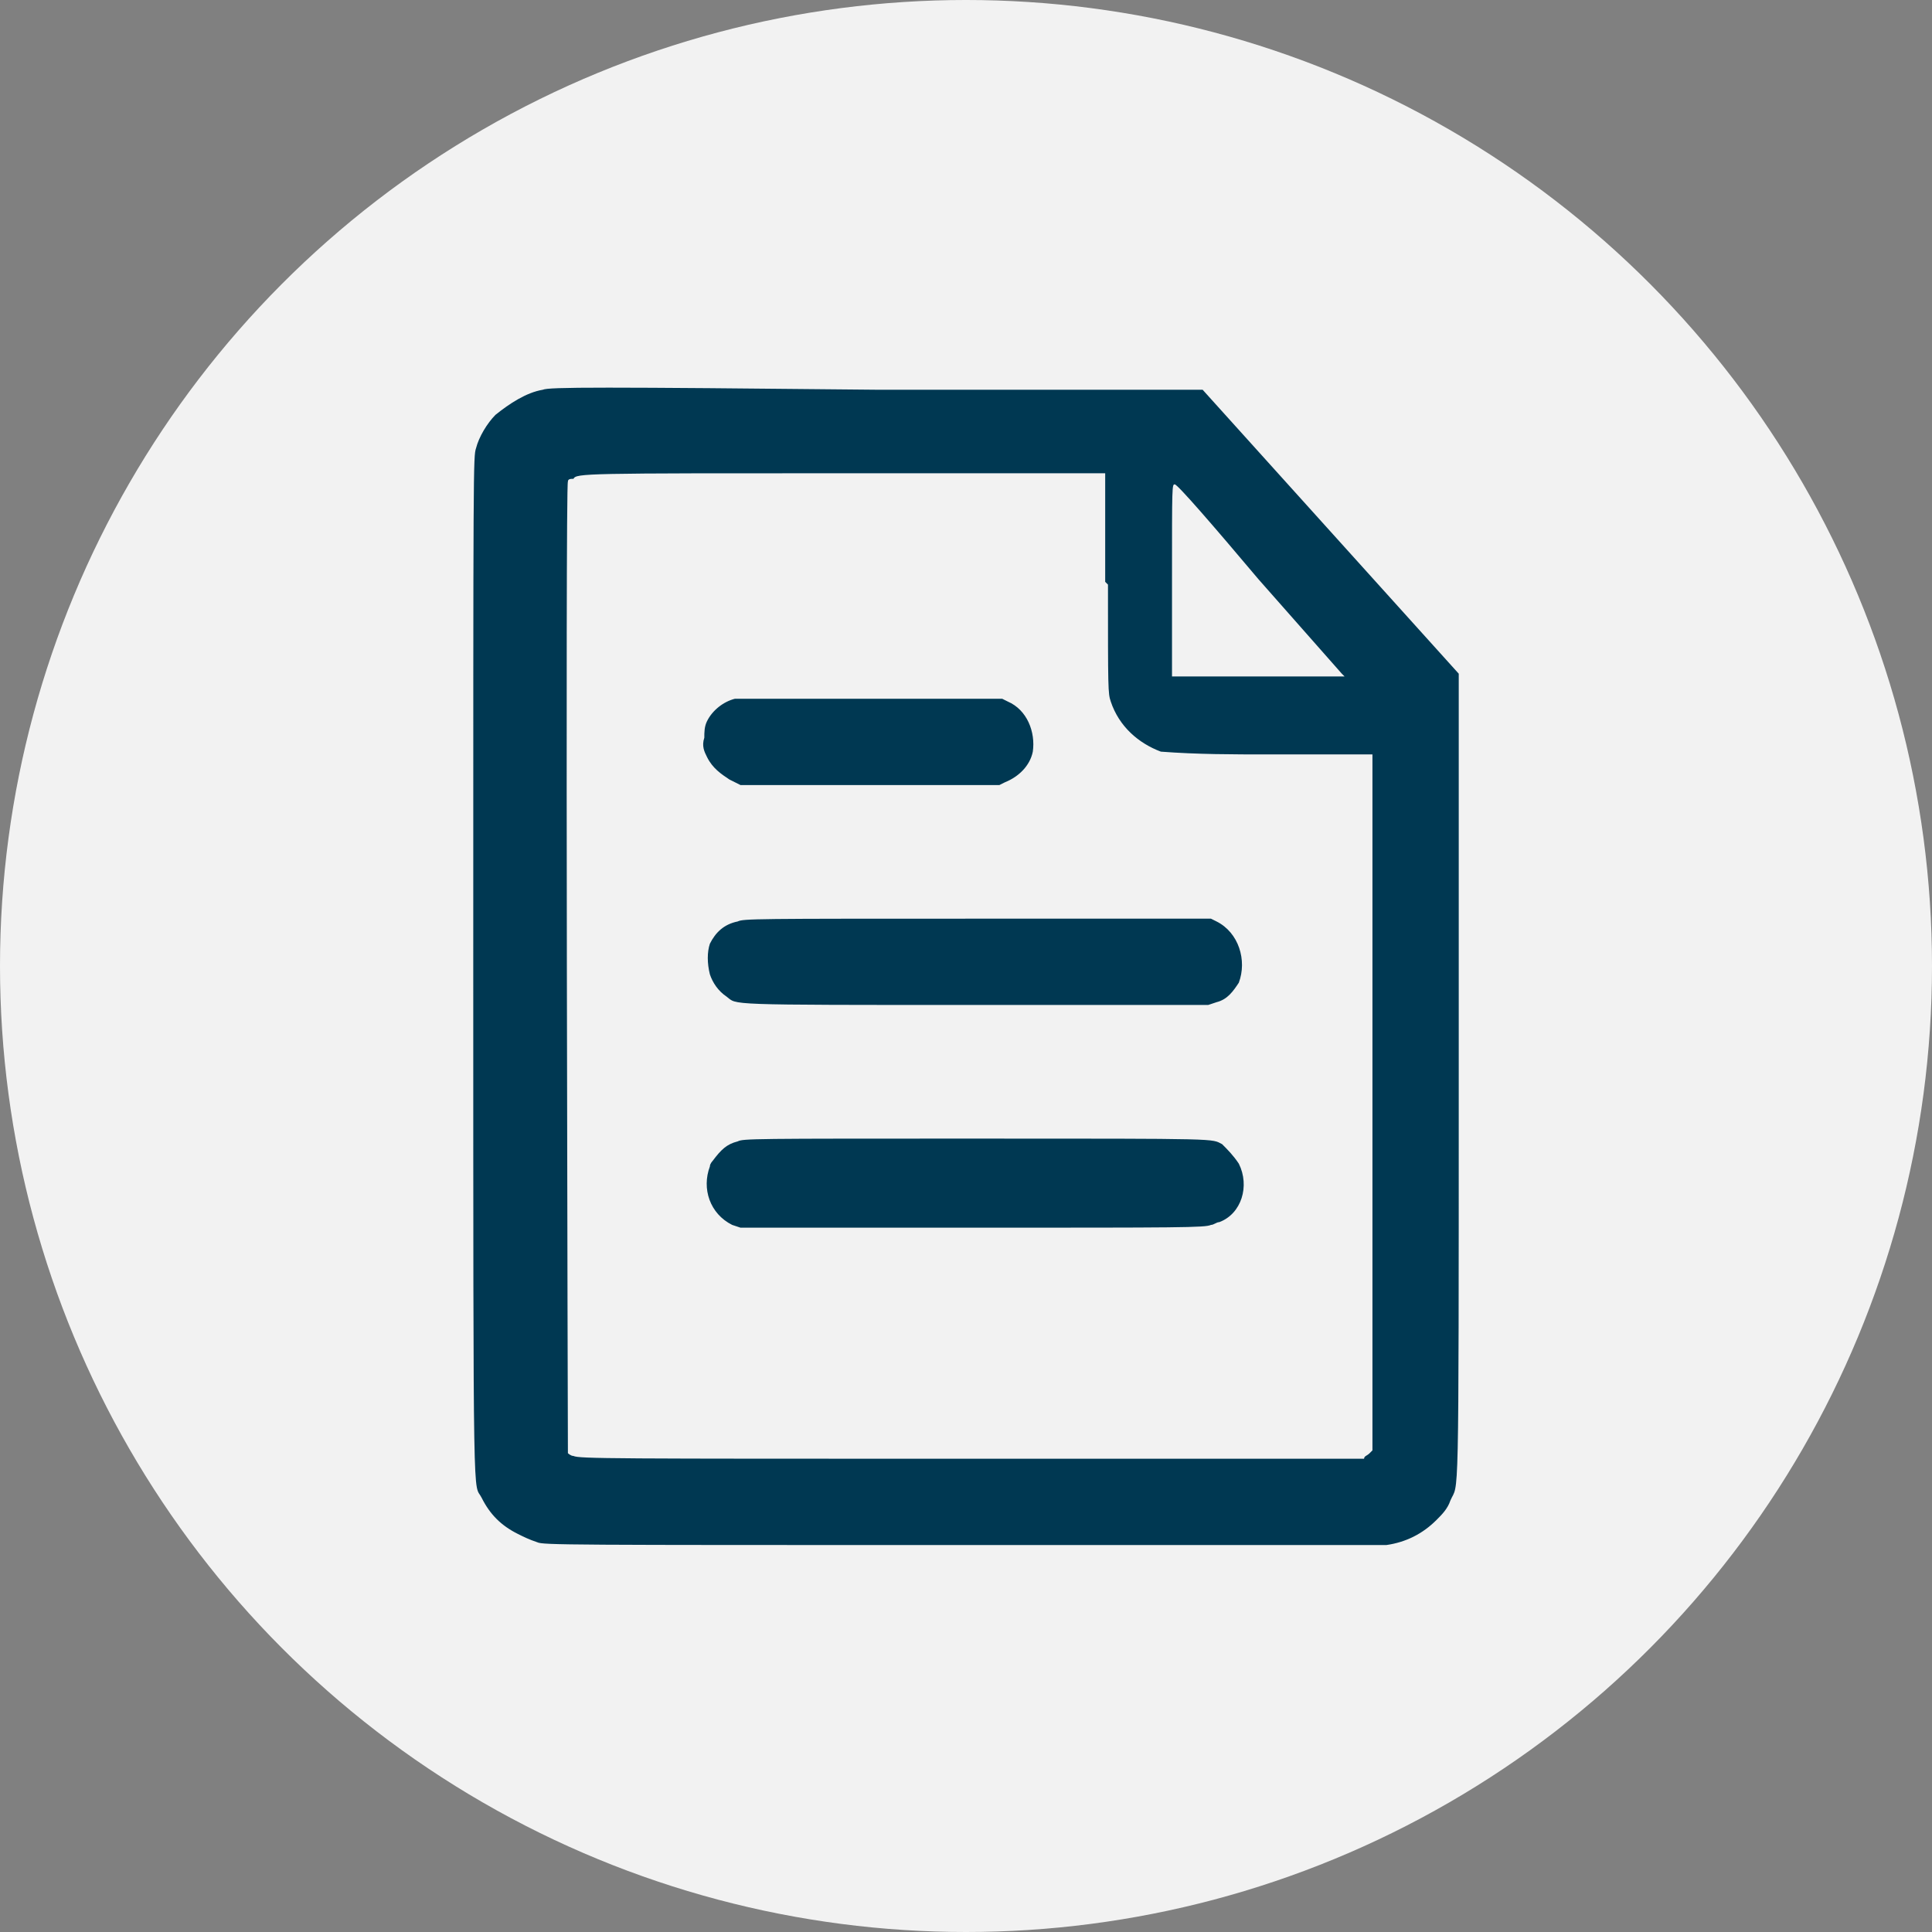
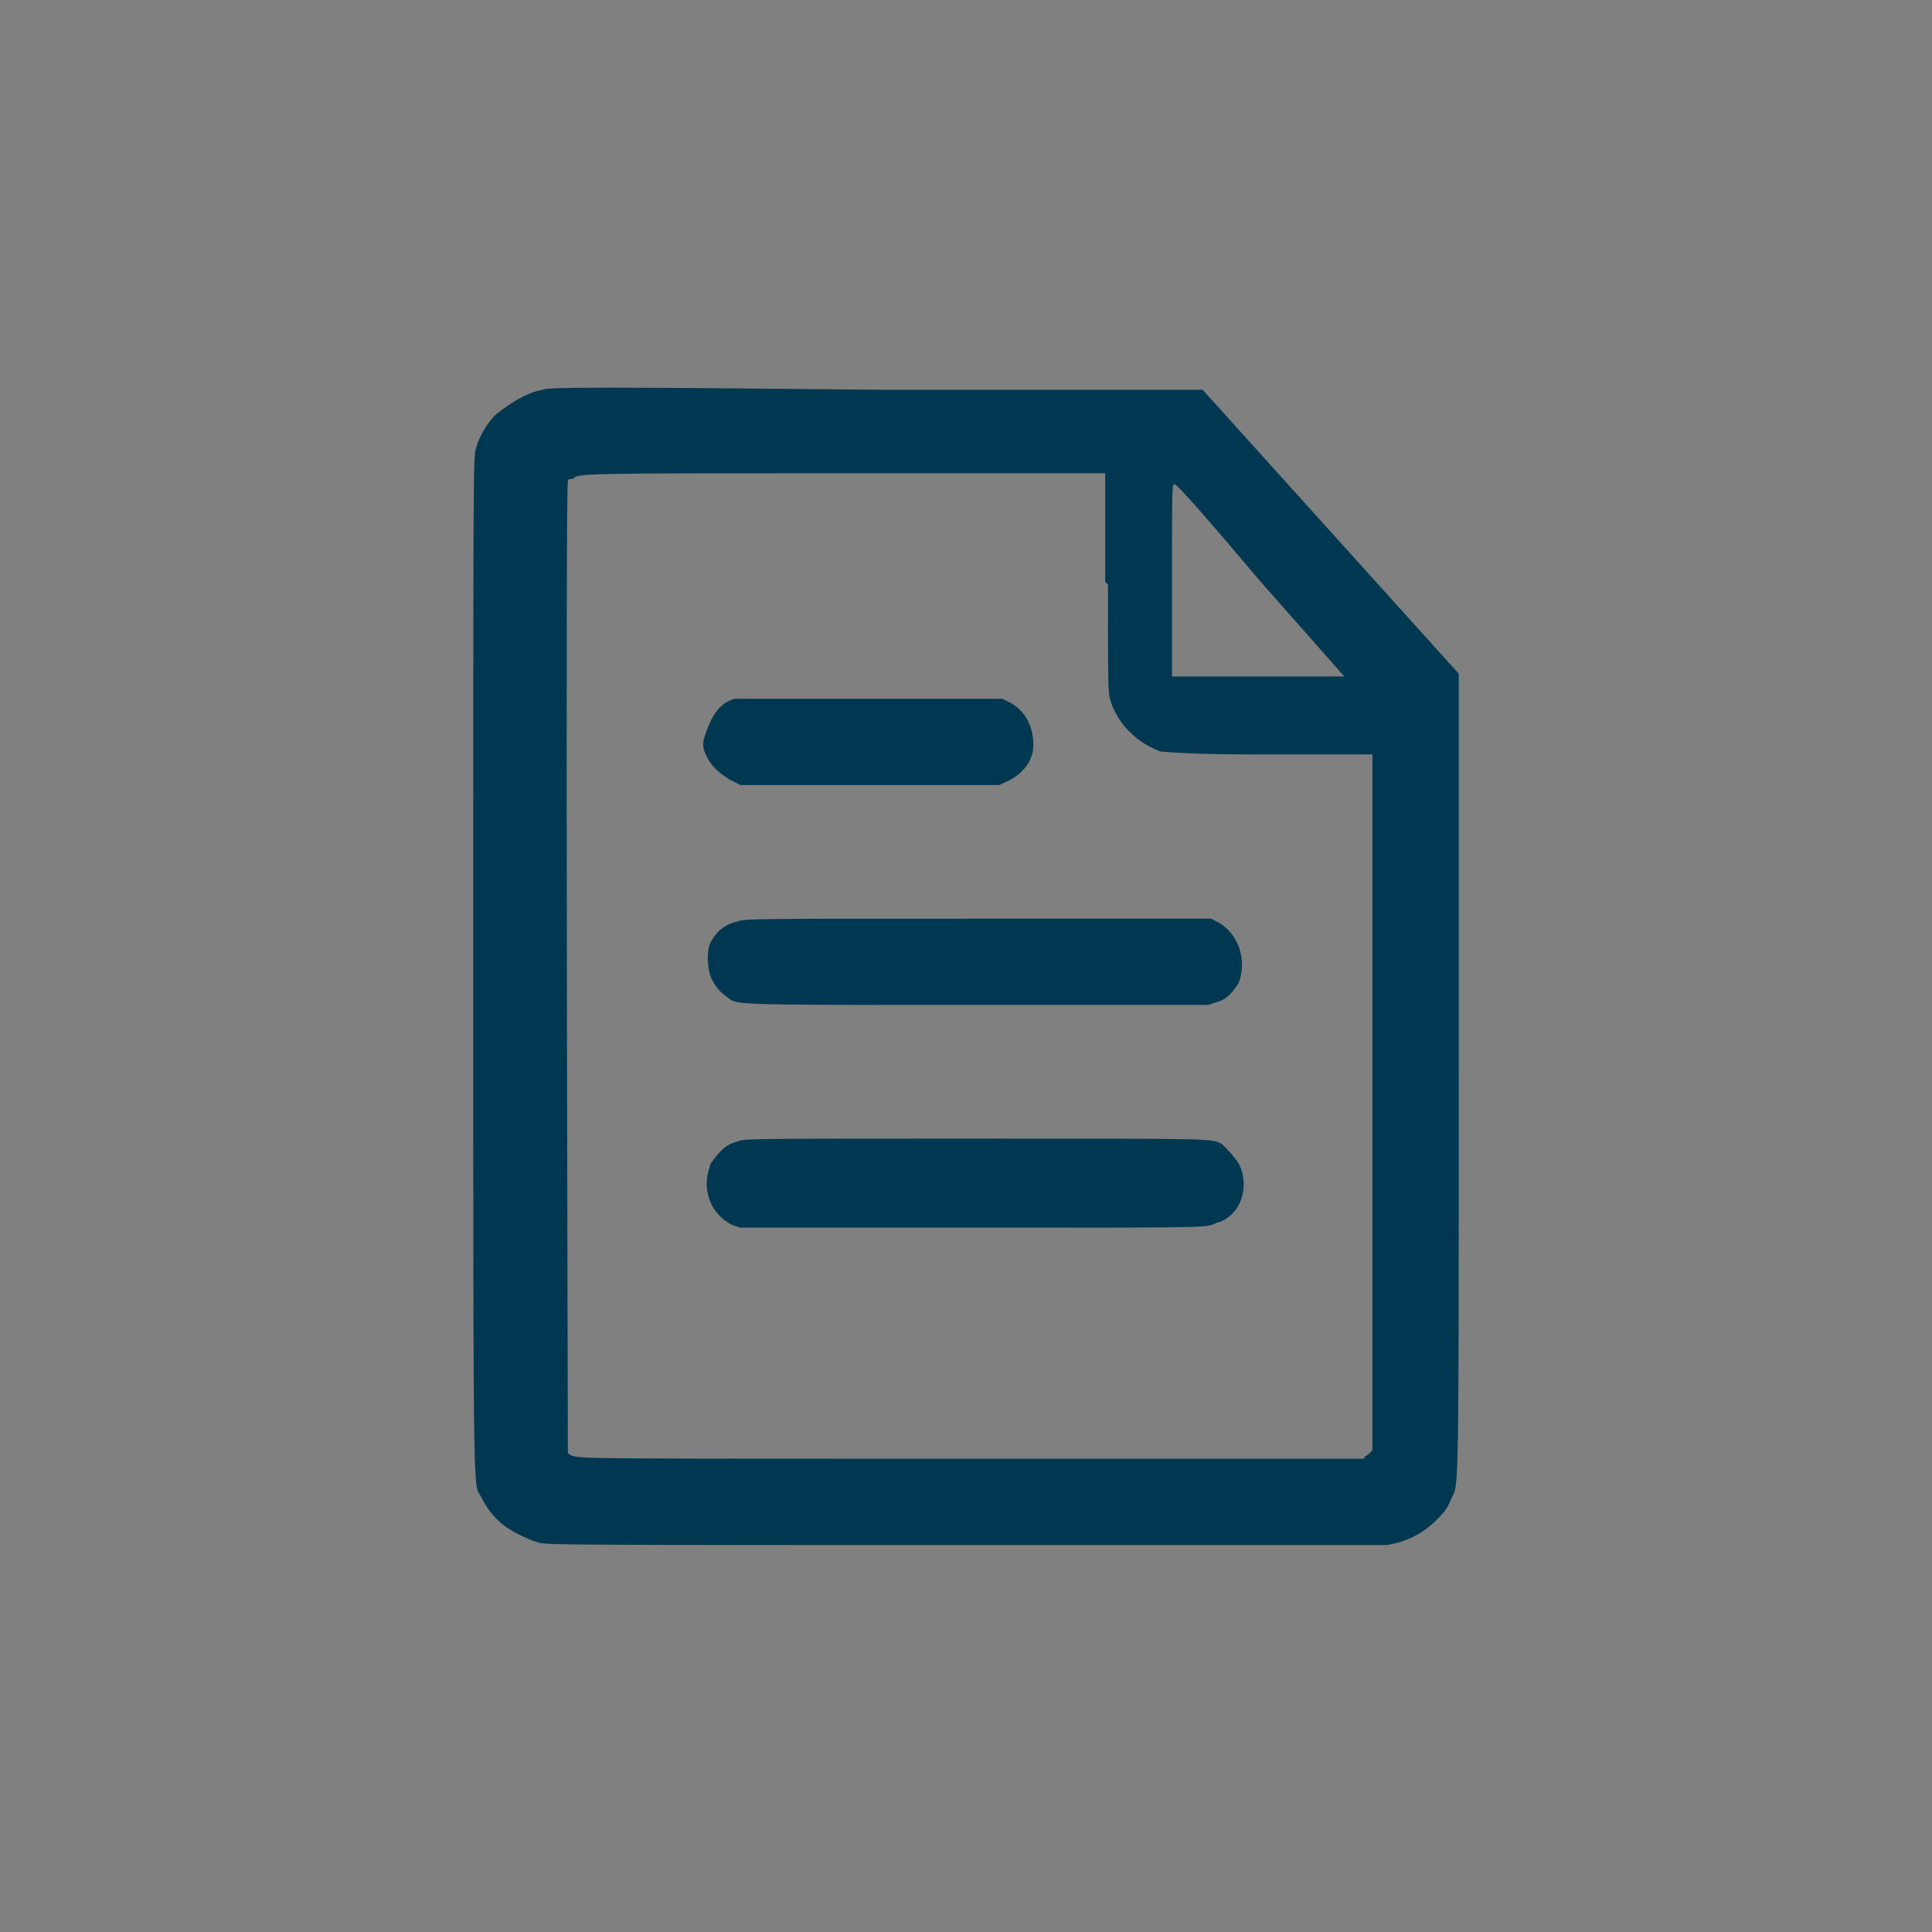
<svg xmlns="http://www.w3.org/2000/svg" version="1.1" id="Ebene_1" x="0px" y="0px" viewBox="0 0 69.4 69.4" style="enable-background:new 0 0 69.4 69.4;" xml:space="preserve">
  <rect x="0" y="0" width="69.4" height="69.4" fill="#808080" stroke="none" />
  <style type="text/css">
	.st0{fill:#F2F2F2;}
	.st1{fill:#003852;}
</style>
  <g id="Icon_Set_-_Blau">
    <g id="Dokument">
-       <circle id="Kreis" class="st0" cx="34.7" cy="34.7" r="34.7" />
-       <path class="st1" d="M19.5,14c-0.6,0.1-1.2,0.5-1.7,0.9c-0.3,0.3-0.6,0.8-0.7,1.2c-0.1,0.3-0.1,0.5-0.1,18.6    c0,20.3,0,18.5,0.3,19.1c0.3,0.6,0.7,1,1.3,1.3c0.2,0.1,0.4,0.2,0.7,0.3c0.2,0.1,1.1,0.1,15.2,0.1c11.2,0,15,0,15.3,0    c0.7-0.1,1.3-0.4,1.8-0.9c0.2-0.2,0.4-0.4,0.5-0.7c0.3-0.7,0.3,0.8,0.3-15.3V24.2l-4.6-5.1l-4.6-5.1H31.5    C21.6,13.9,19.7,13.9,19.5,14L19.5,14z M39.8,21c0,3.8,0,3.9,0.1,4.2c0.3,0.9,1,1.5,1.8,1.8c1.3,0.1,2.6,0.1,3.9,0.1h3.7v25    l-0.1,0.1c-0.1,0.1-0.2,0.1-0.2,0.2c-0.1,0-4.7,0-14.2,0c-12.8,0-14,0-14.2-0.1c-0.1,0-0.2-0.1-0.2-0.1c0-0.1-0.1-34.8,0-34.9    c0-0.1,0.1-0.1,0.2-0.1C20.7,17,21,17,30.2,17h9.5v3.9L39.8,21z M45.2,20.8l3,3.4l0.1,0.1h-6.2v-3.5c0-3.4,0-3.4,0.1-3.4    S43.6,18.9,45.2,20.8L45.2,20.8z M26.4,25.1c0.1,0,1.1,0,4.9,0h4.7l0.2,0.1c0.7,0.3,1,1.1,0.9,1.8c-0.1,0.5-0.5,0.9-1,1.1    l-0.2,0.1h-9.3L26.2,28c-0.3-0.2-0.6-0.4-0.8-0.8c-0.1-0.2-0.2-0.4-0.1-0.7c0-0.2,0-0.4,0.1-0.6C25.6,25.5,26,25.2,26.4,25.1    L26.4,25.1z M26.5,33.1c0.2-0.1,0.6-0.1,8.6-0.1h8.4l0.2,0.1c0.8,0.4,1.1,1.4,0.8,2.2c0,0,0,0,0,0c-0.2,0.3-0.4,0.6-0.8,0.7    l-0.3,0.1h-8.3c-9.2,0-8.6,0-9-0.3c-0.3-0.2-0.5-0.5-0.6-0.8c-0.1-0.4-0.1-0.8,0-1.1C25.7,33.5,26,33.2,26.5,33.1L26.5,33.1z     M26.5,41c0.2-0.1,0.5-0.1,8.5-0.1c9,0,8.5,0,8.9,0.2c0.2,0.2,0.4,0.4,0.6,0.7c0.4,0.8,0.1,1.8-0.7,2.1c-0.1,0-0.2,0.1-0.3,0.1    c-0.2,0.1-1.1,0.1-8.6,0.1h-8.3L26.3,44c-0.8-0.4-1.1-1.3-0.8-2.1c0-0.1,0.1-0.2,0.1-0.2C25.9,41.3,26.1,41.1,26.5,41L26.5,41z" />
+       <path class="st1" d="M19.5,14c-0.6,0.1-1.2,0.5-1.7,0.9c-0.3,0.3-0.6,0.8-0.7,1.2c-0.1,0.3-0.1,0.5-0.1,18.6    c0,20.3,0,18.5,0.3,19.1c0.3,0.6,0.7,1,1.3,1.3c0.2,0.1,0.4,0.2,0.7,0.3c0.2,0.1,1.1,0.1,15.2,0.1c11.2,0,15,0,15.3,0    c0.7-0.1,1.3-0.4,1.8-0.9c0.2-0.2,0.4-0.4,0.5-0.7c0.3-0.7,0.3,0.8,0.3-15.3V24.2l-4.6-5.1l-4.6-5.1H31.5    C21.6,13.9,19.7,13.9,19.5,14L19.5,14z M39.8,21c0,3.8,0,3.9,0.1,4.2c0.3,0.9,1,1.5,1.8,1.8c1.3,0.1,2.6,0.1,3.9,0.1h3.7v25    l-0.1,0.1c-0.1,0.1-0.2,0.1-0.2,0.2c-0.1,0-4.7,0-14.2,0c-12.8,0-14,0-14.2-0.1c-0.1,0-0.2-0.1-0.2-0.1c0-0.1-0.1-34.8,0-34.9    c0-0.1,0.1-0.1,0.2-0.1C20.7,17,21,17,30.2,17h9.5v3.9L39.8,21z M45.2,20.8l3,3.4l0.1,0.1h-6.2v-3.5c0-3.4,0-3.4,0.1-3.4    S43.6,18.9,45.2,20.8L45.2,20.8z M26.4,25.1c0.1,0,1.1,0,4.9,0h4.7l0.2,0.1c0.7,0.3,1,1.1,0.9,1.8c-0.1,0.5-0.5,0.9-1,1.1    l-0.2,0.1h-9.3L26.2,28c-0.3-0.2-0.6-0.4-0.8-0.8c-0.1-0.2-0.2-0.4-0.1-0.7C25.6,25.5,26,25.2,26.4,25.1    L26.4,25.1z M26.5,33.1c0.2-0.1,0.6-0.1,8.6-0.1h8.4l0.2,0.1c0.8,0.4,1.1,1.4,0.8,2.2c0,0,0,0,0,0c-0.2,0.3-0.4,0.6-0.8,0.7    l-0.3,0.1h-8.3c-9.2,0-8.6,0-9-0.3c-0.3-0.2-0.5-0.5-0.6-0.8c-0.1-0.4-0.1-0.8,0-1.1C25.7,33.5,26,33.2,26.5,33.1L26.5,33.1z     M26.5,41c0.2-0.1,0.5-0.1,8.5-0.1c9,0,8.5,0,8.9,0.2c0.2,0.2,0.4,0.4,0.6,0.7c0.4,0.8,0.1,1.8-0.7,2.1c-0.1,0-0.2,0.1-0.3,0.1    c-0.2,0.1-1.1,0.1-8.6,0.1h-8.3L26.3,44c-0.8-0.4-1.1-1.3-0.8-2.1c0-0.1,0.1-0.2,0.1-0.2C25.9,41.3,26.1,41.1,26.5,41L26.5,41z" />
    </g>
  </g>
</svg>